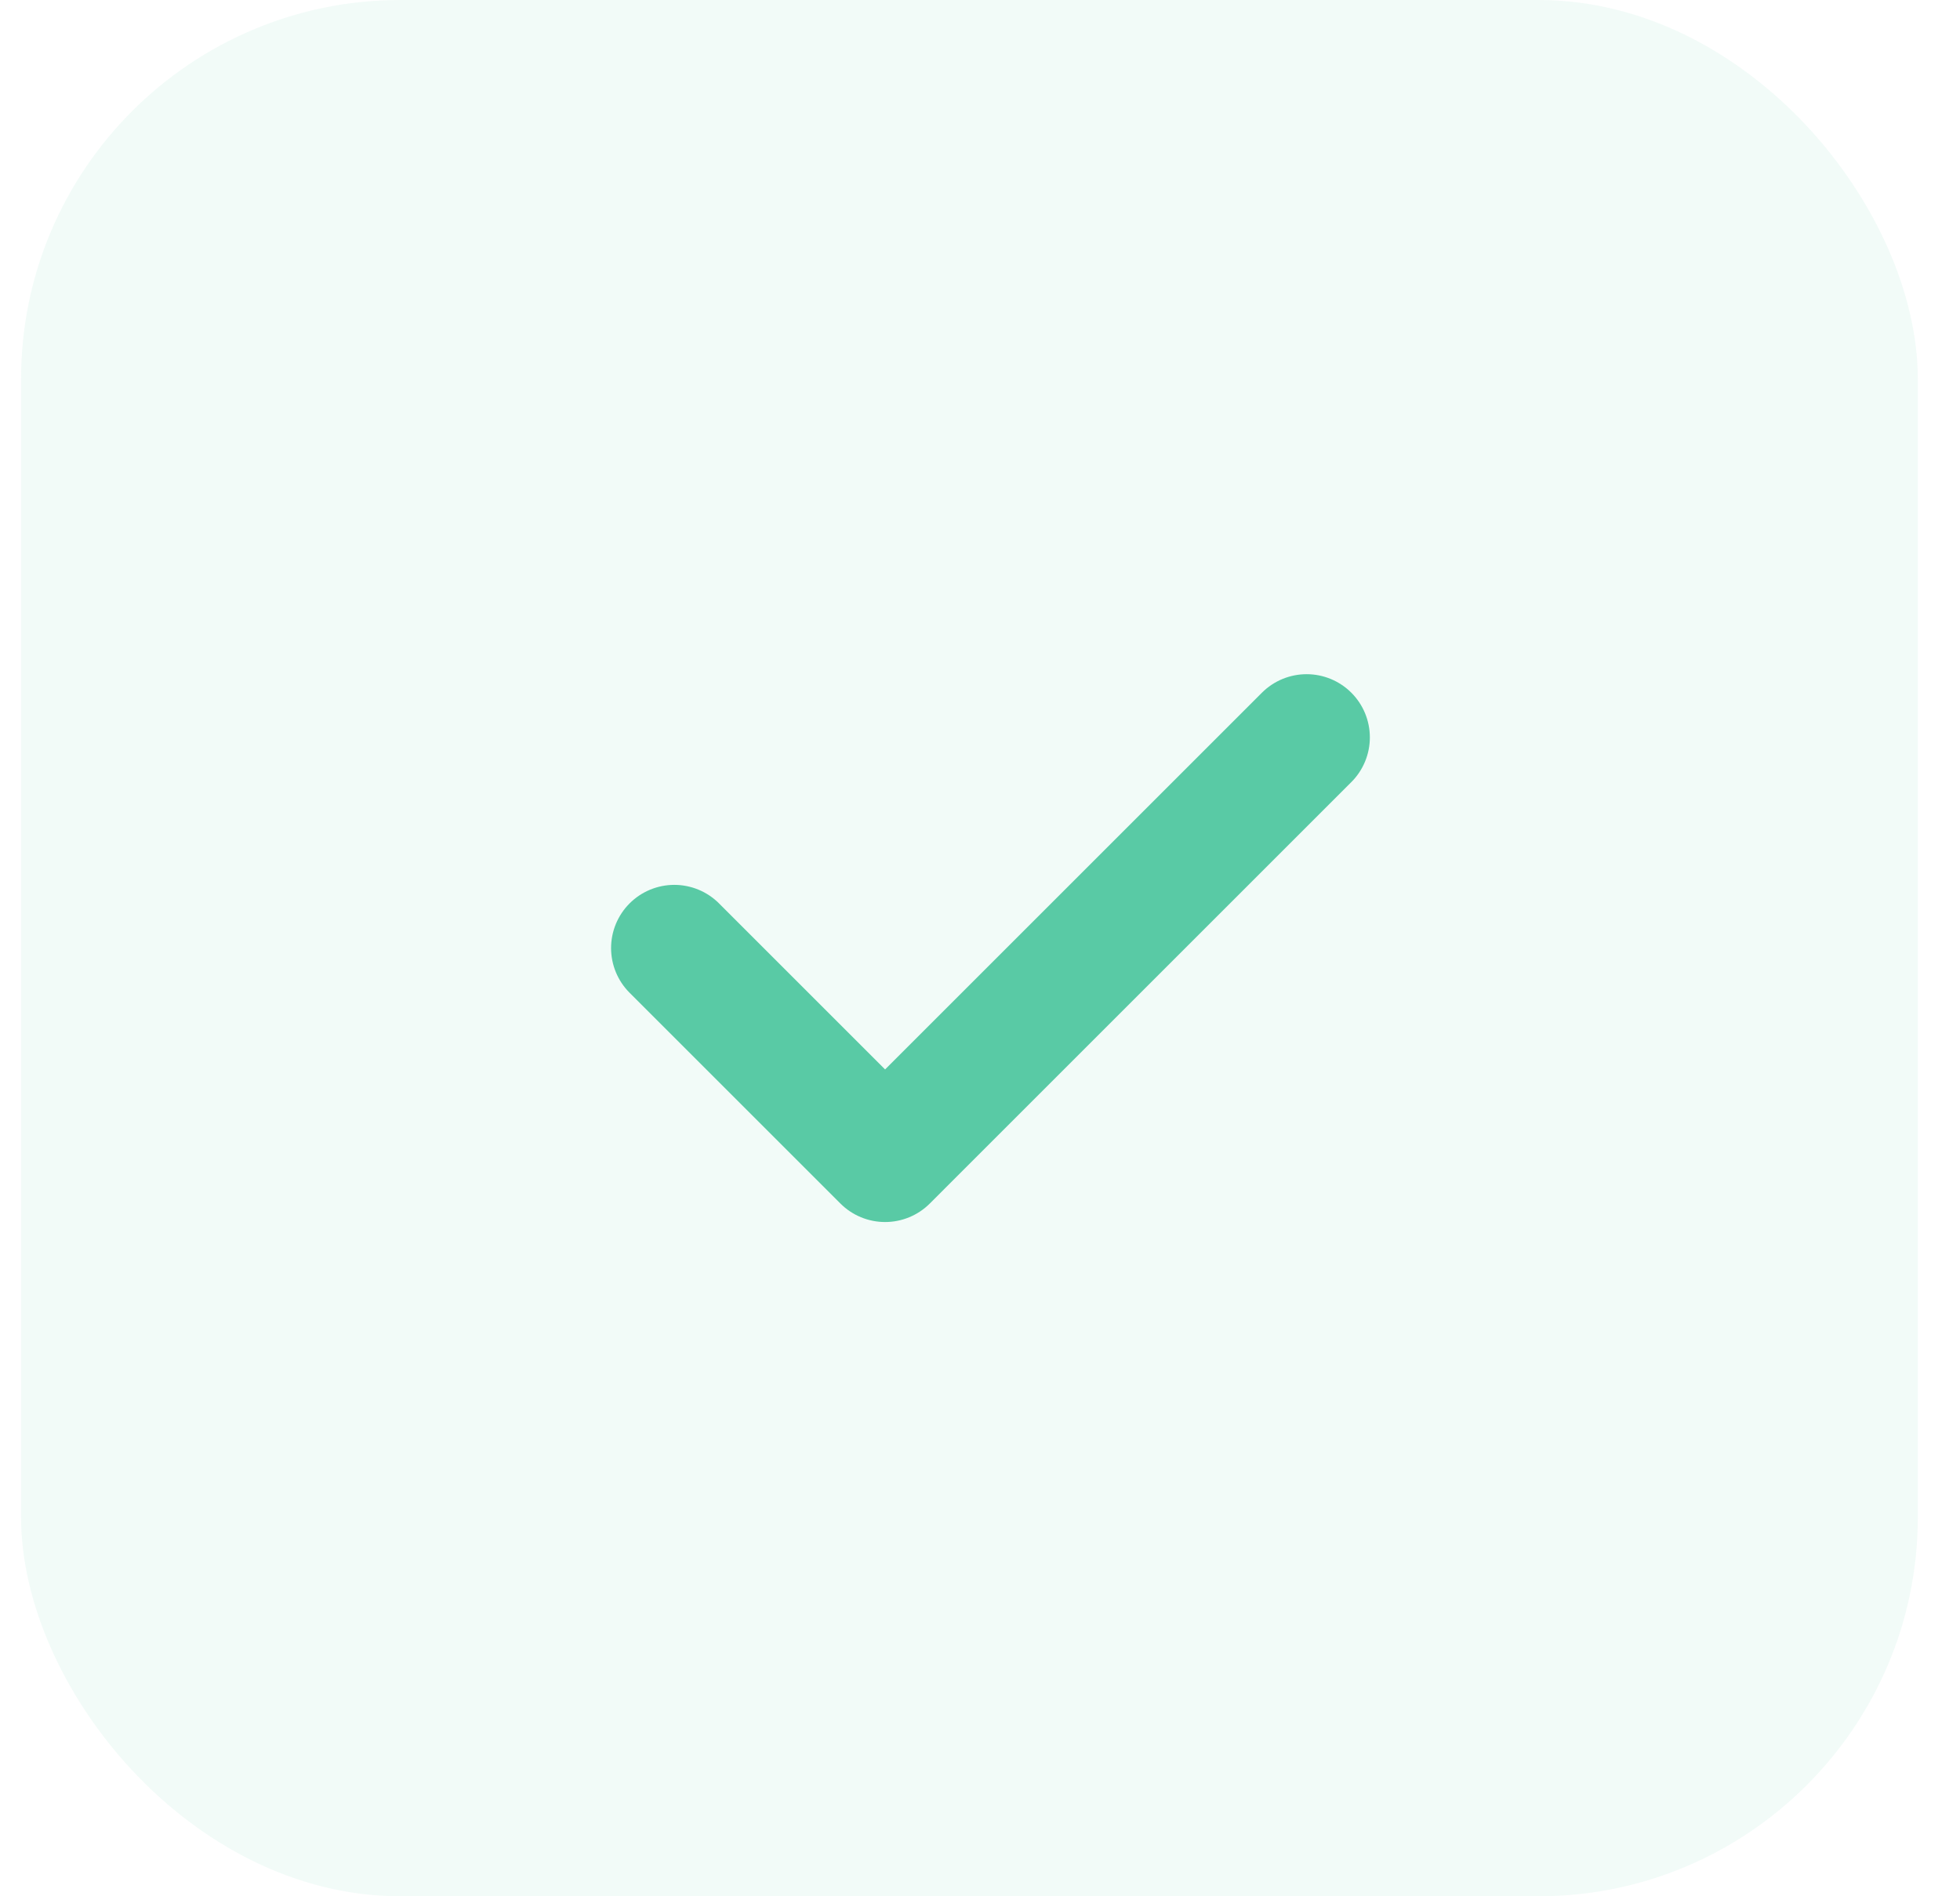
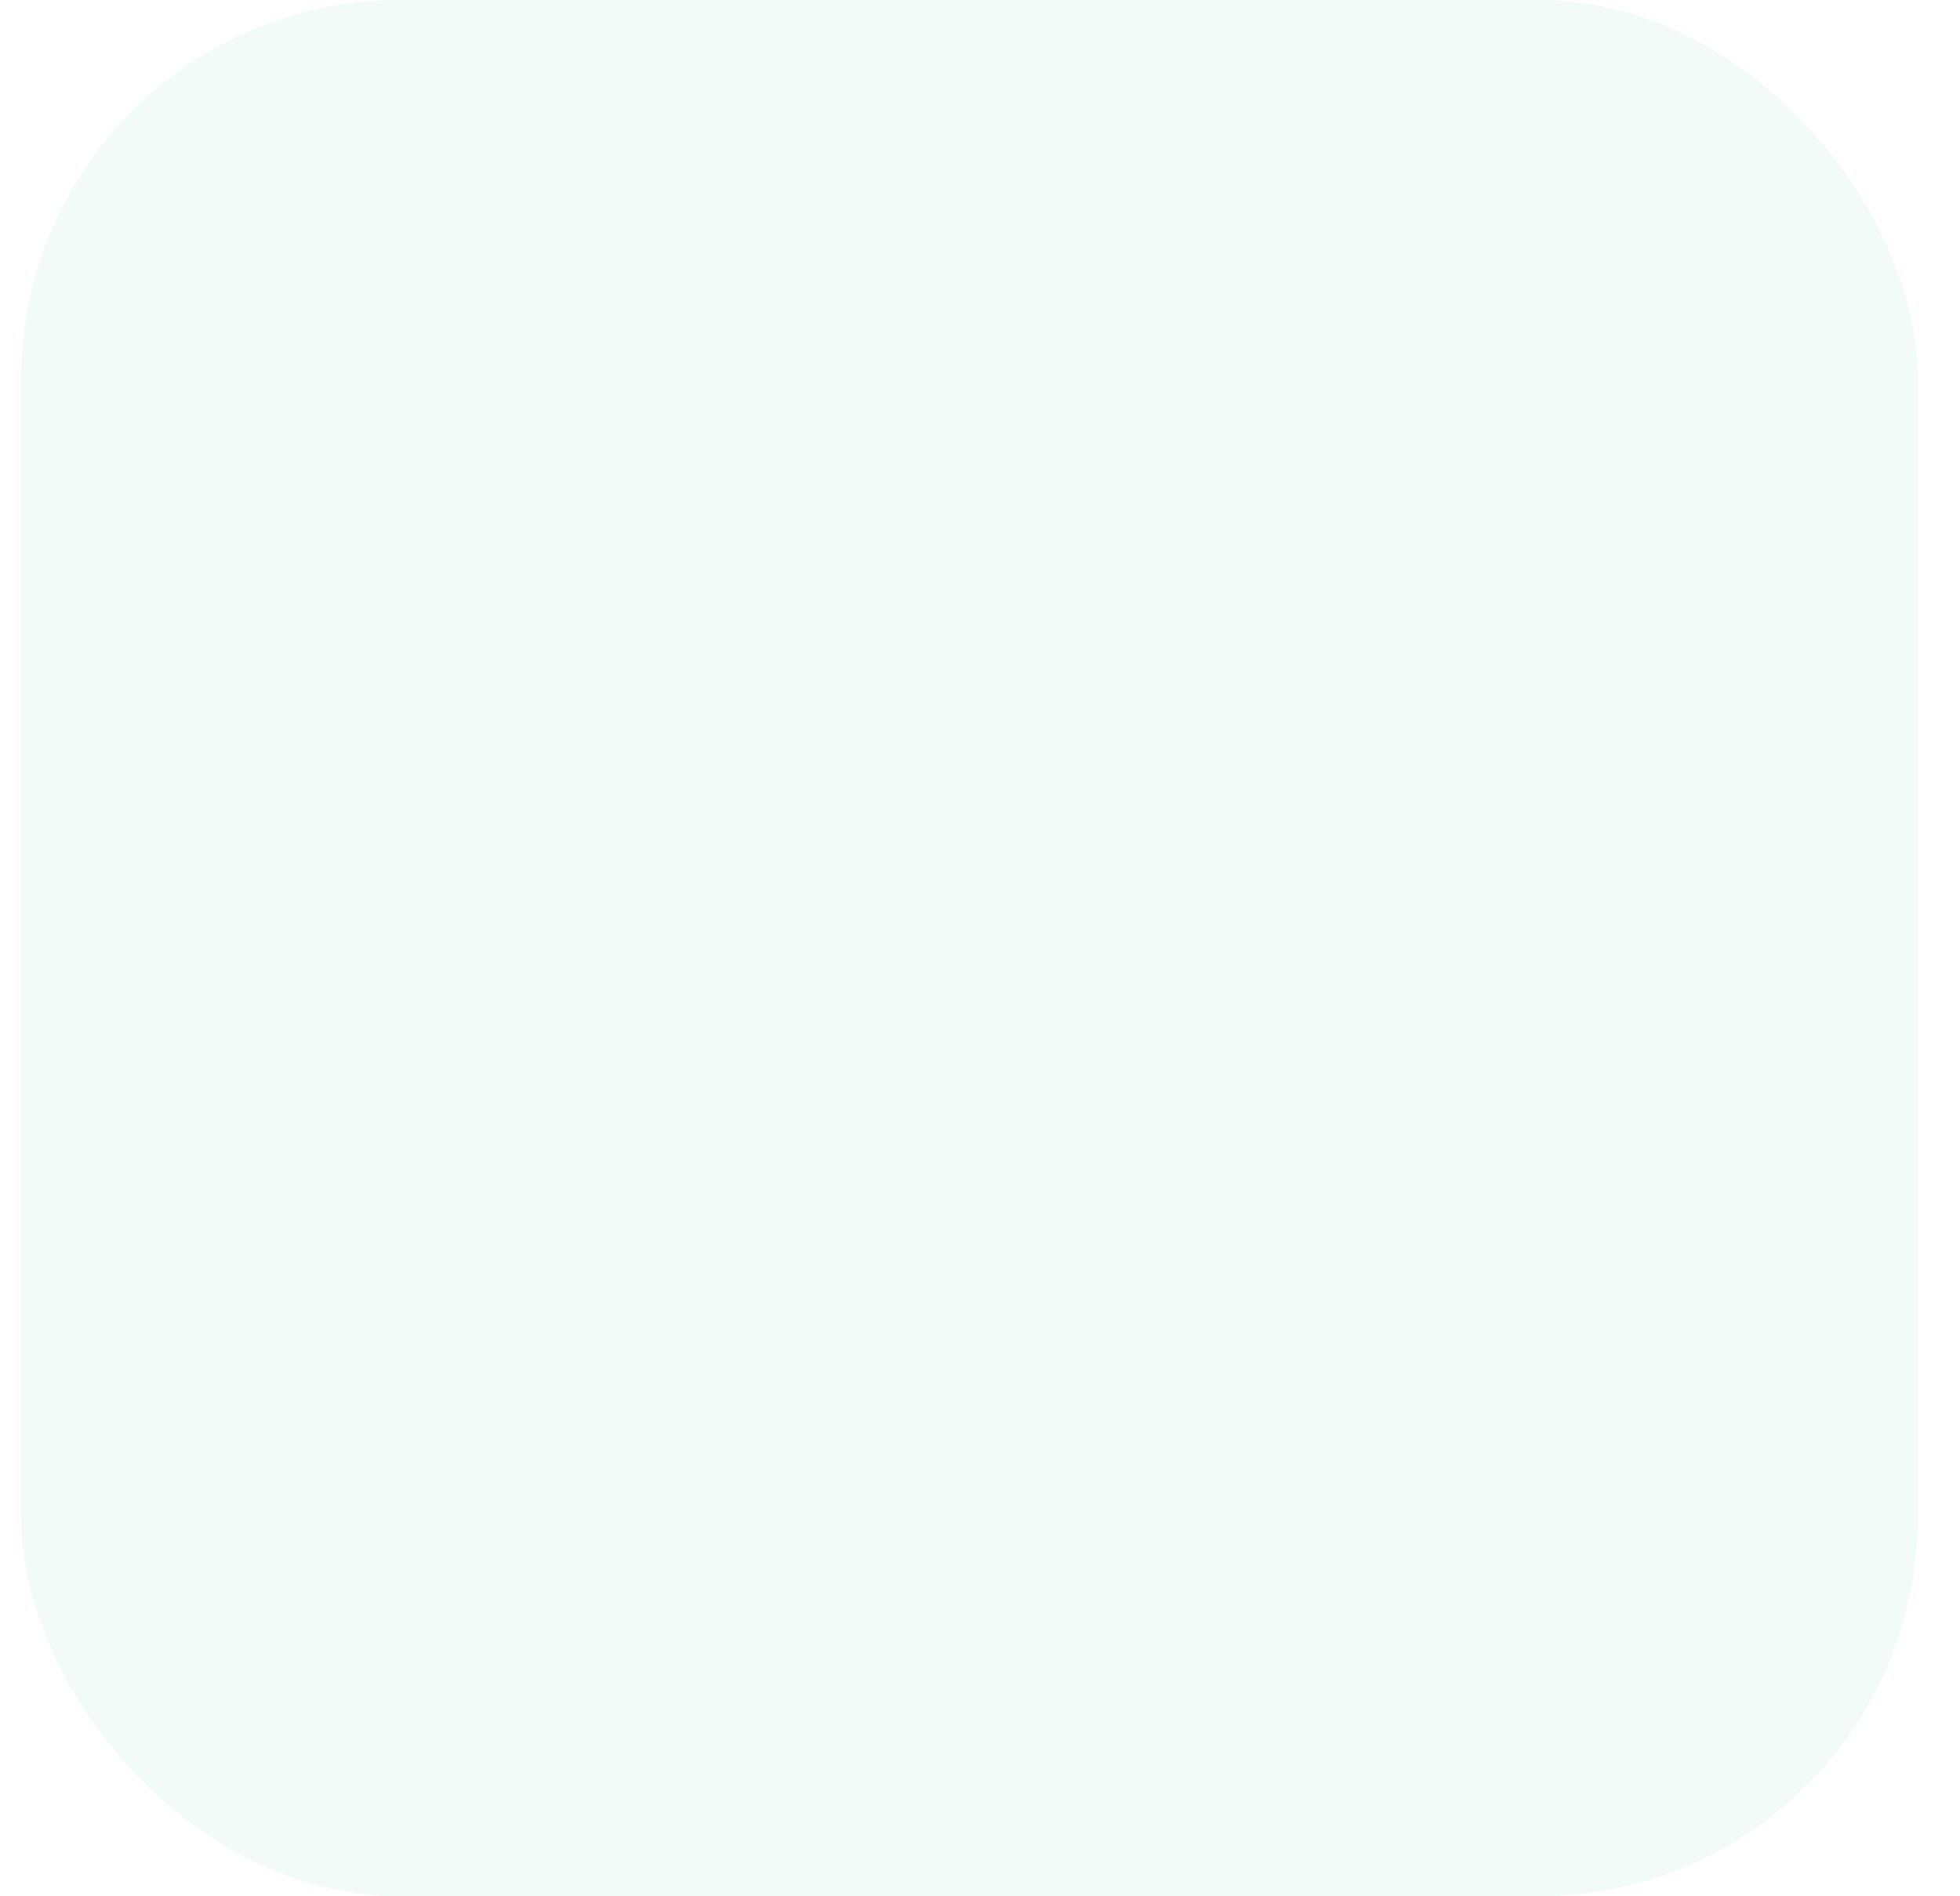
<svg xmlns="http://www.w3.org/2000/svg" width="31" height="30" viewBox="0 0 31 30" fill="none">
  <rect x="0.333" width="30" height="30" rx="6" fill="#59CAA5" fill-opacity="0.08" />
-   <path d="M10.665 14.999L13.999 18.333L20.666 11.666" stroke="#59CAA5" stroke-width="2" stroke-linecap="round" stroke-linejoin="round" />
</svg>